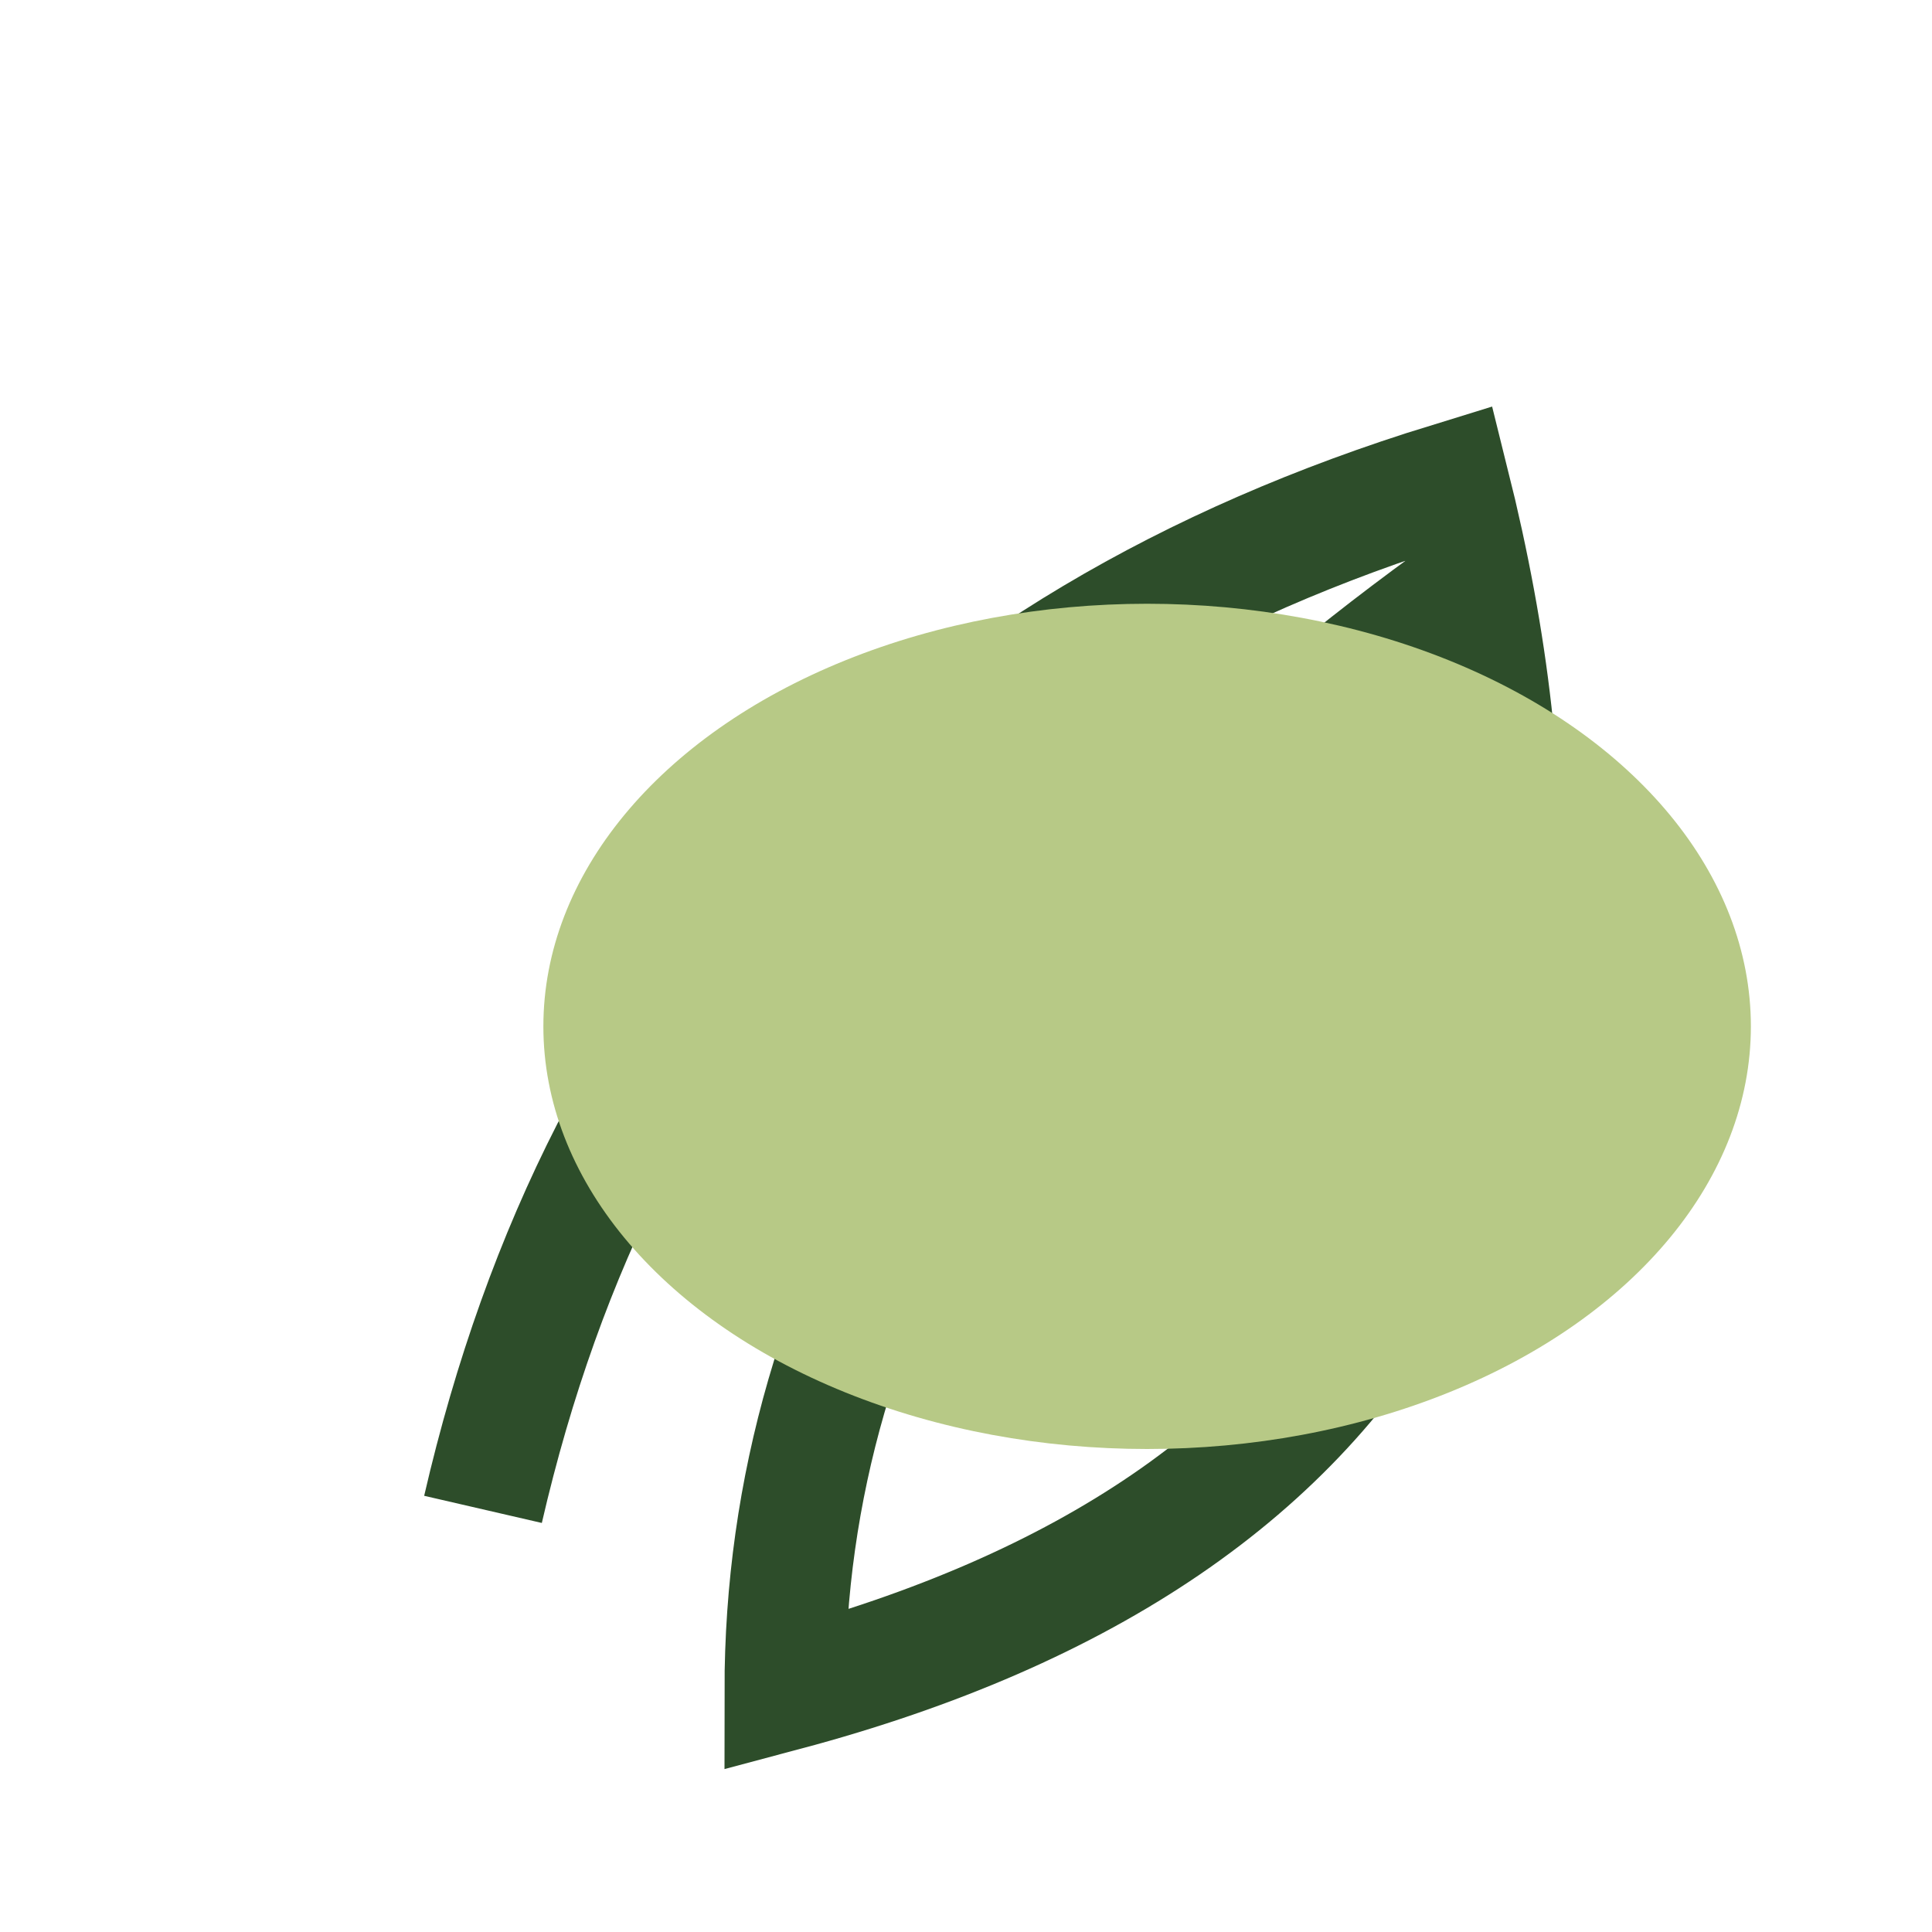
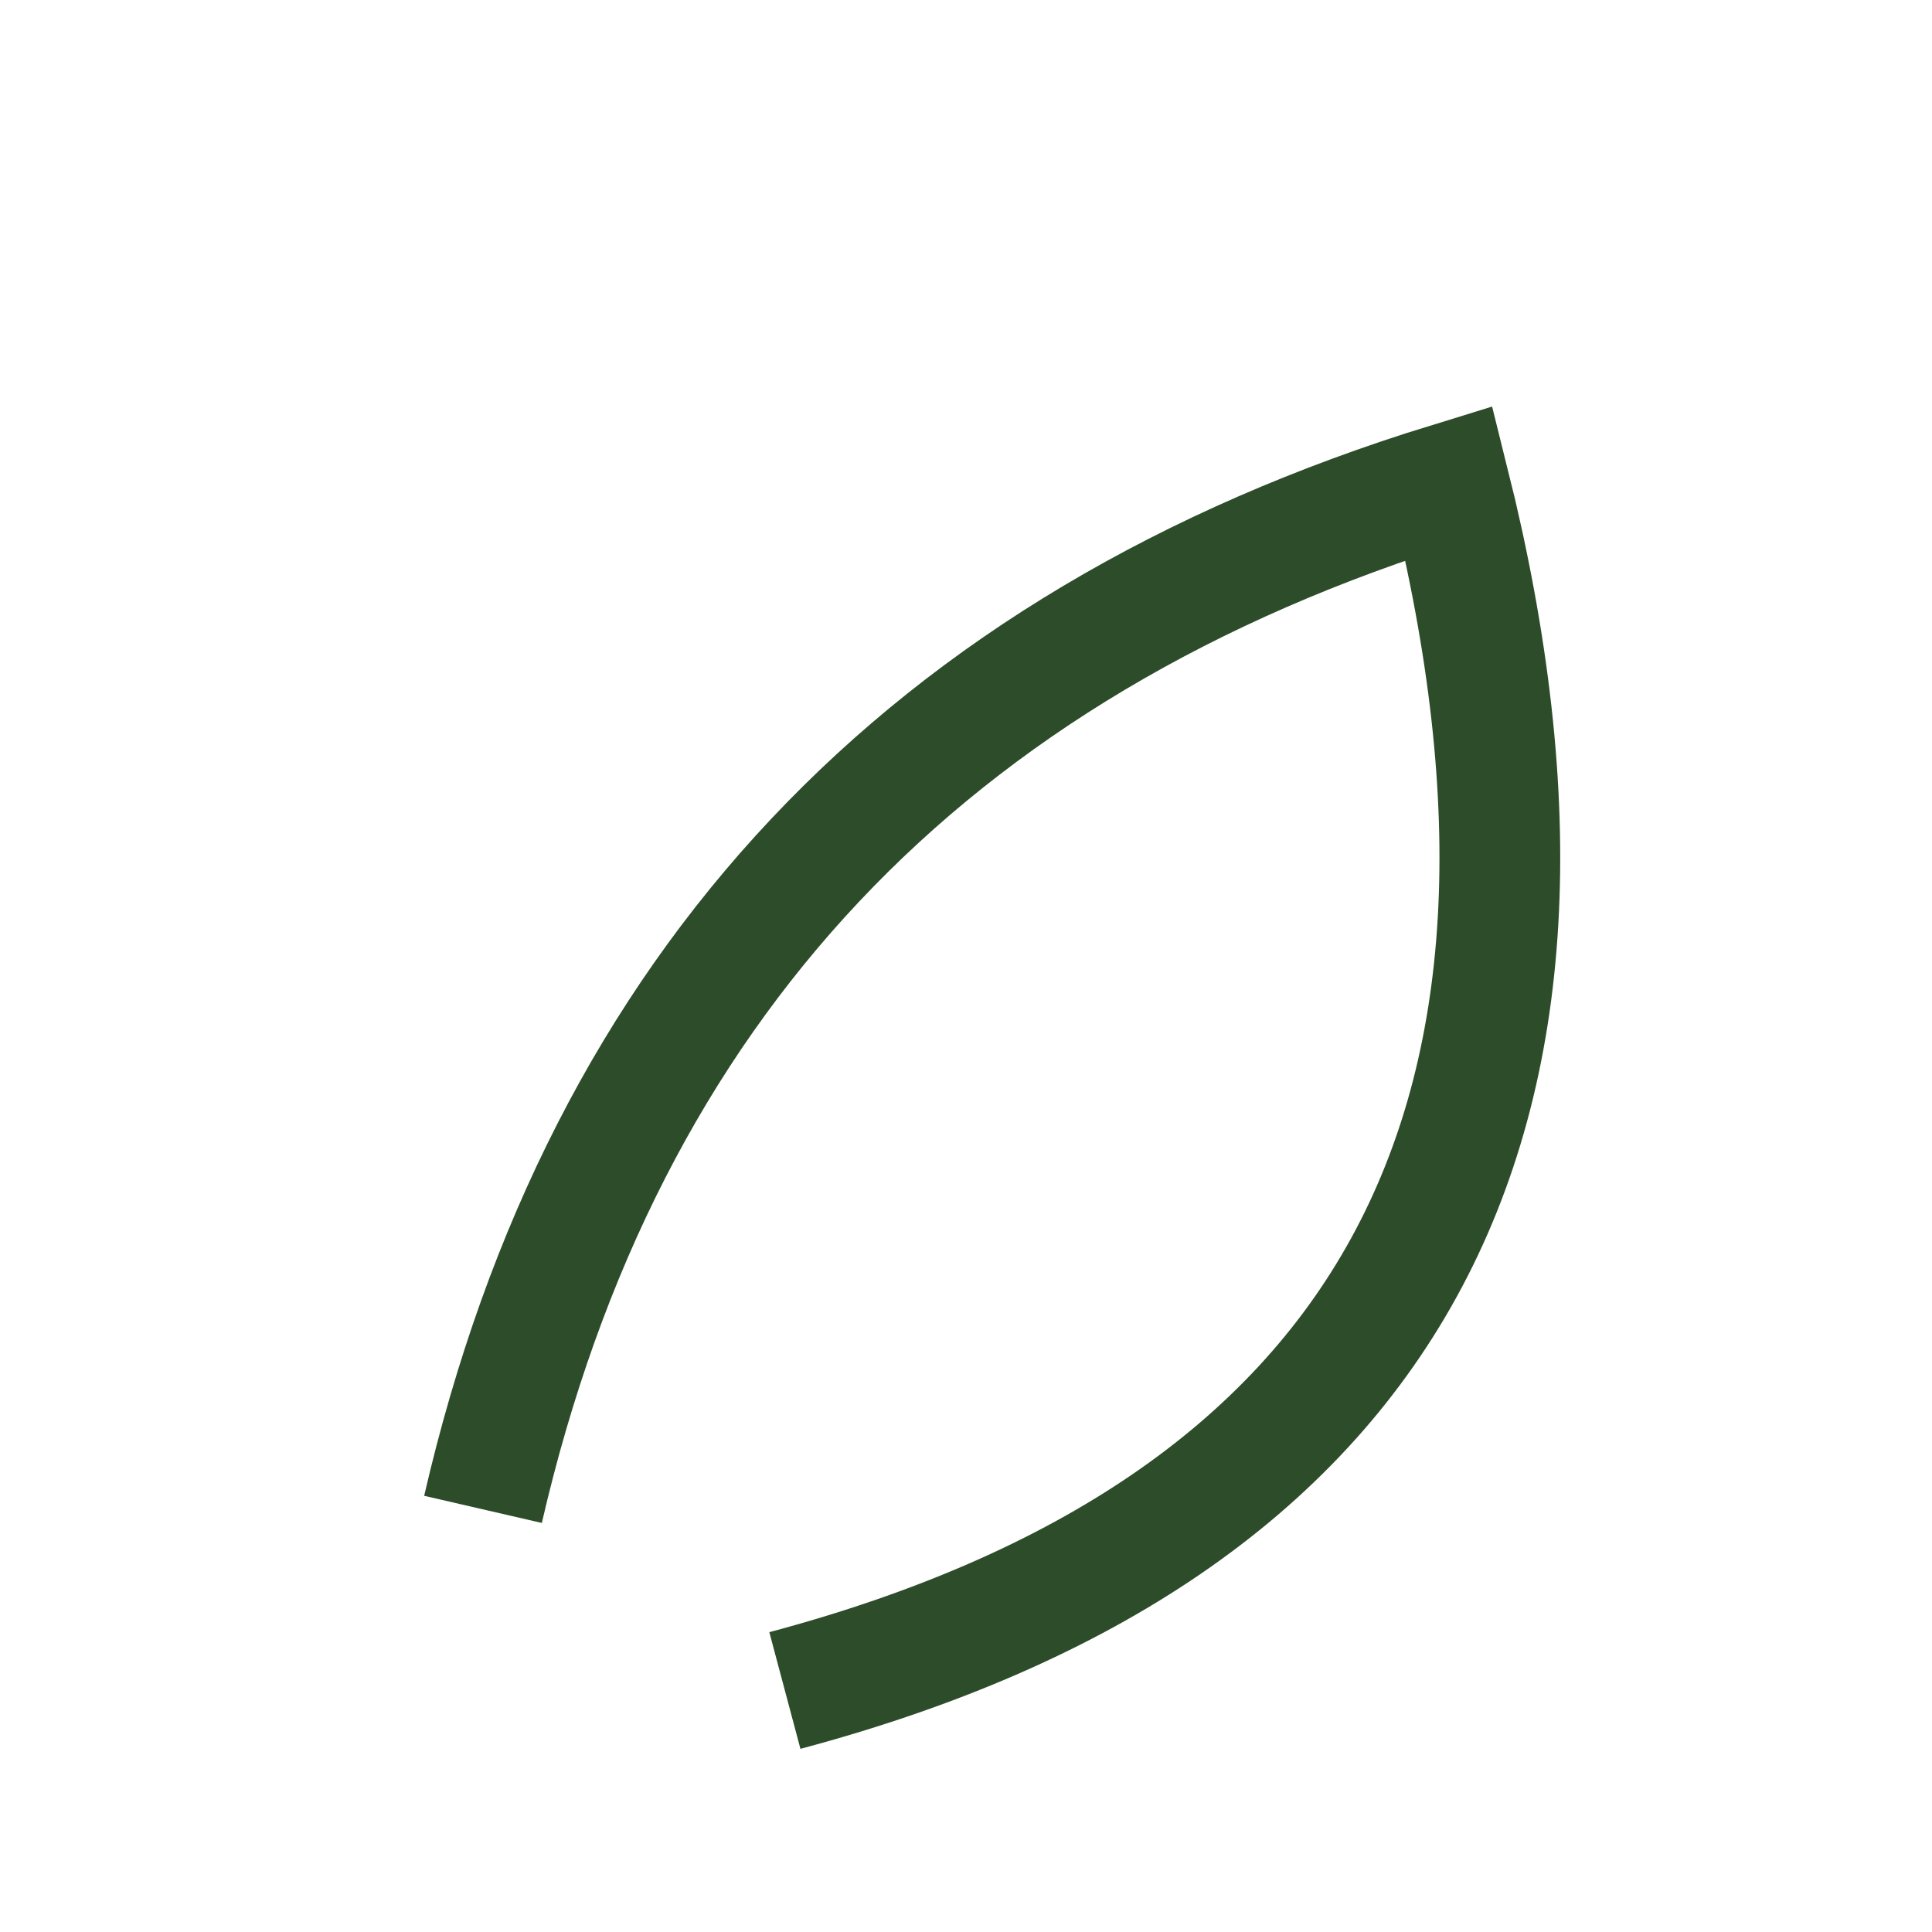
<svg xmlns="http://www.w3.org/2000/svg" width="32" height="32" viewBox="0 0 32 32">
-   <path d="M8 25Q11 12 24 8Q28 24 13 28Q13 18 24 10" fill="none" stroke="#2D4D2A" stroke-width="2" />
-   <ellipse cx="19" cy="17" rx="10" ry="7" fill="#B7C986" />
+   <path d="M8 25Q11 12 24 8Q28 24 13 28" fill="none" stroke="#2D4D2A" stroke-width="2" />
</svg>